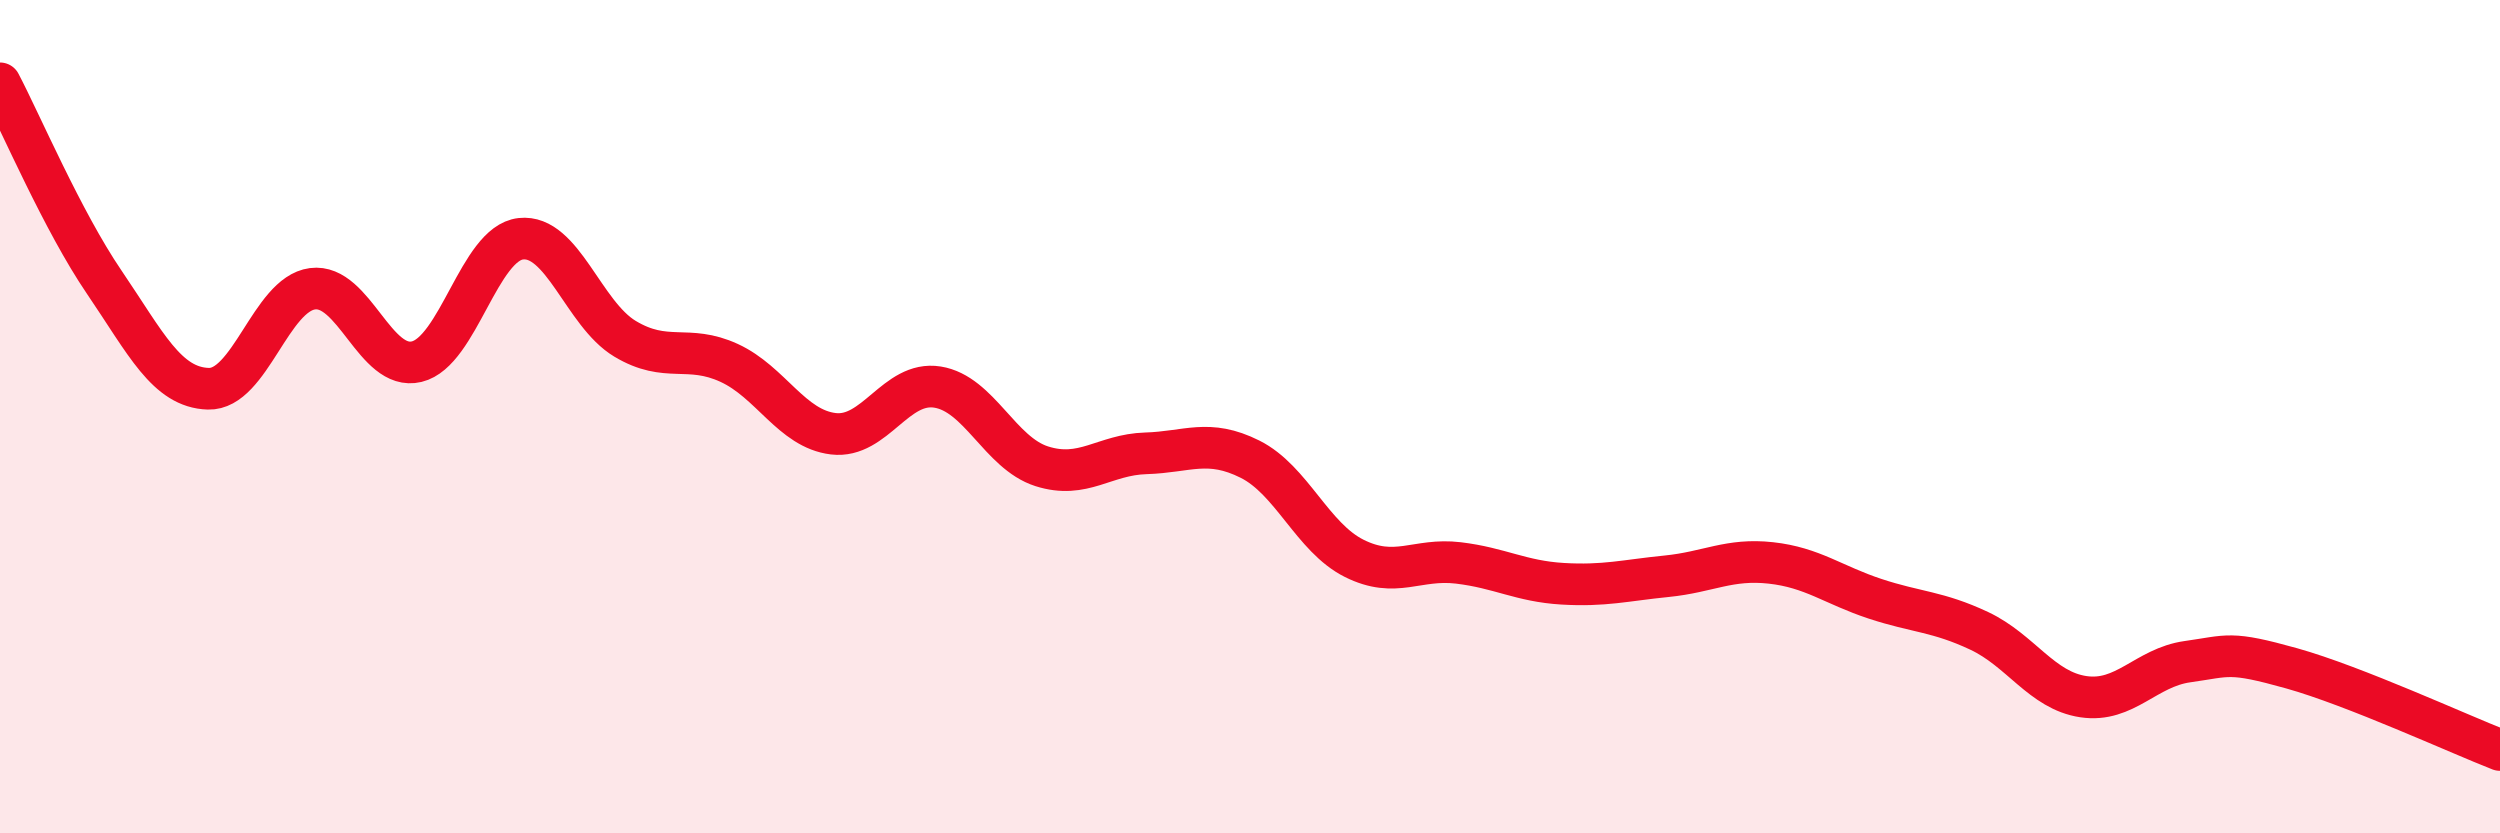
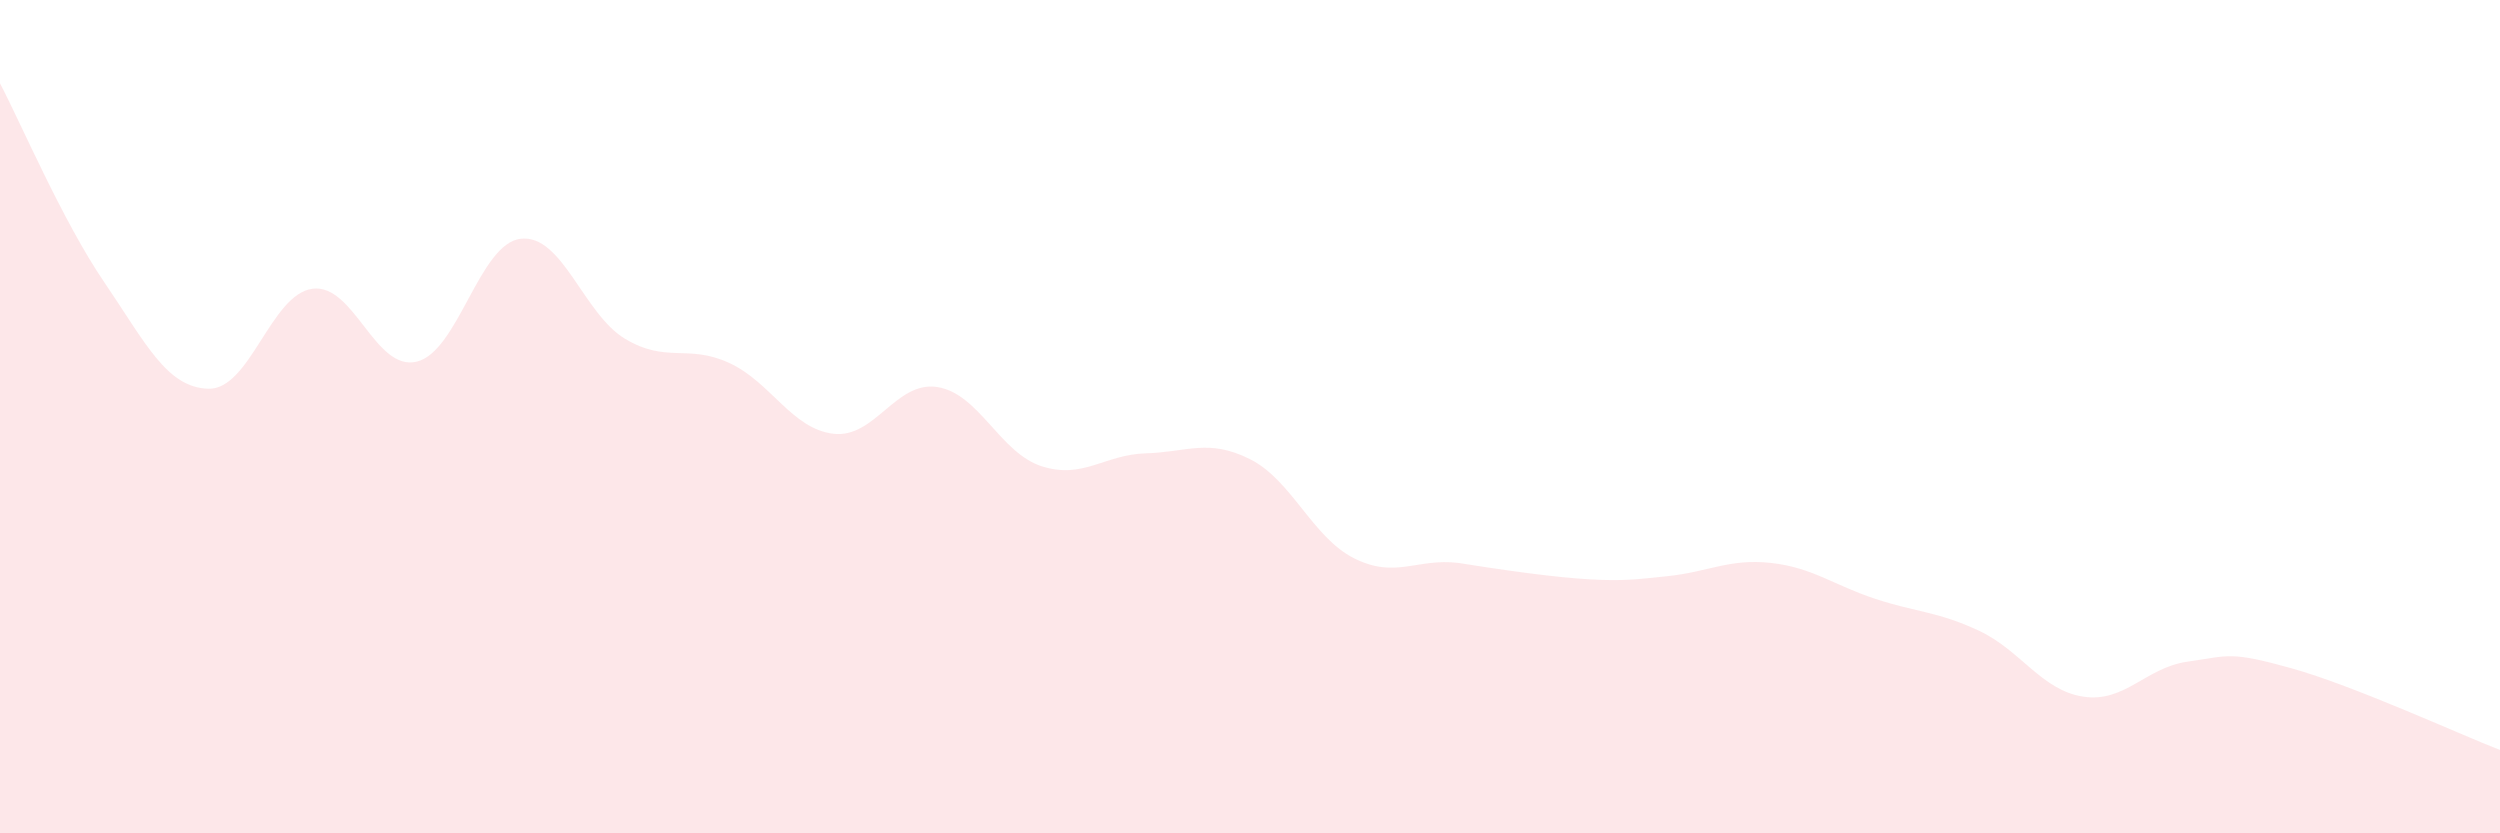
<svg xmlns="http://www.w3.org/2000/svg" width="60" height="20" viewBox="0 0 60 20">
-   <path d="M 0,2 C 0.5,2.95 1.5,5.3 2.5,6.77 C 3.5,8.24 4,9.3 5,9.33 C 6,9.36 6.5,7.06 7.5,6.93 C 8.5,6.8 9,8.92 10,8.68 C 11,8.44 11.5,5.84 12.5,5.73 C 13.5,5.62 14,7.53 15,8.13 C 16,8.73 16.5,8.25 17.5,8.71 C 18.5,9.17 19,10.29 20,10.41 C 21,10.53 21.5,9.13 22.5,9.29 C 23.5,9.45 24,10.87 25,11.19 C 26,11.51 26.5,10.91 27.5,10.88 C 28.5,10.85 29,10.52 30,11.02 C 31,11.52 31.5,12.9 32.5,13.4 C 33.5,13.9 34,13.39 35,13.51 C 36,13.63 36.5,13.95 37.5,14.01 C 38.5,14.07 39,13.93 40,13.83 C 41,13.73 41.5,13.4 42.5,13.51 C 43.5,13.62 44,14.04 45,14.37 C 46,14.7 46.5,14.67 47.5,15.14 C 48.5,15.61 49,16.57 50,16.72 C 51,16.87 51.5,16.02 52.5,15.88 C 53.5,15.74 53.5,15.62 55,16.04 C 56.5,16.46 59,17.61 60,18L60 20L0 20Z" fill="#EB0A25" opacity="0.1" stroke-linecap="round" stroke-linejoin="round" />
-   <path d="M 0,2 C 0.5,2.95 1.5,5.3 2.5,6.77 C 3.5,8.24 4,9.3 5,9.33 C 6,9.36 6.5,7.06 7.5,6.93 C 8.5,6.8 9,8.92 10,8.68 C 11,8.44 11.5,5.84 12.5,5.73 C 13.5,5.62 14,7.53 15,8.13 C 16,8.73 16.5,8.25 17.5,8.71 C 18.5,9.17 19,10.29 20,10.41 C 21,10.53 21.5,9.13 22.5,9.29 C 23.5,9.45 24,10.87 25,11.19 C 26,11.51 26.5,10.91 27.5,10.88 C 28.5,10.85 29,10.52 30,11.02 C 31,11.52 31.5,12.9 32.5,13.4 C 33.5,13.9 34,13.39 35,13.51 C 36,13.63 36.5,13.95 37.5,14.01 C 38.5,14.07 39,13.93 40,13.83 C 41,13.73 41.5,13.4 42.5,13.51 C 43.5,13.62 44,14.04 45,14.37 C 46,14.7 46.5,14.67 47.5,15.14 C 48.5,15.61 49,16.57 50,16.72 C 51,16.87 51.5,16.02 52.5,15.88 C 53.5,15.74 53.5,15.62 55,16.04 C 56.5,16.46 59,17.61 60,18" stroke="#EB0A25" stroke-width="1" fill="none" stroke-linecap="round" stroke-linejoin="round" />
+   <path d="M 0,2 C 0.5,2.95 1.5,5.3 2.5,6.77 C 3.5,8.24 4,9.3 5,9.33 C 6,9.36 6.5,7.06 7.5,6.93 C 8.5,6.8 9,8.92 10,8.68 C 11,8.44 11.5,5.84 12.5,5.73 C 13.5,5.62 14,7.53 15,8.13 C 16,8.73 16.5,8.25 17.5,8.71 C 18.5,9.17 19,10.29 20,10.41 C 21,10.53 21.5,9.13 22.5,9.29 C 23.5,9.45 24,10.87 25,11.19 C 26,11.51 26.5,10.91 27.5,10.88 C 28.5,10.85 29,10.52 30,11.02 C 31,11.52 31.5,12.9 32.5,13.4 C 33.5,13.9 34,13.39 35,13.51 C 38.5,14.07 39,13.93 40,13.83 C 41,13.73 41.5,13.4 42.5,13.51 C 43.5,13.62 44,14.04 45,14.37 C 46,14.7 46.5,14.67 47.5,15.14 C 48.5,15.61 49,16.57 50,16.72 C 51,16.87 51.5,16.02 52.5,15.88 C 53.5,15.74 53.5,15.62 55,16.04 C 56.5,16.46 59,17.61 60,18L60 20L0 20Z" fill="#EB0A25" opacity="0.1" stroke-linecap="round" stroke-linejoin="round" />
</svg>